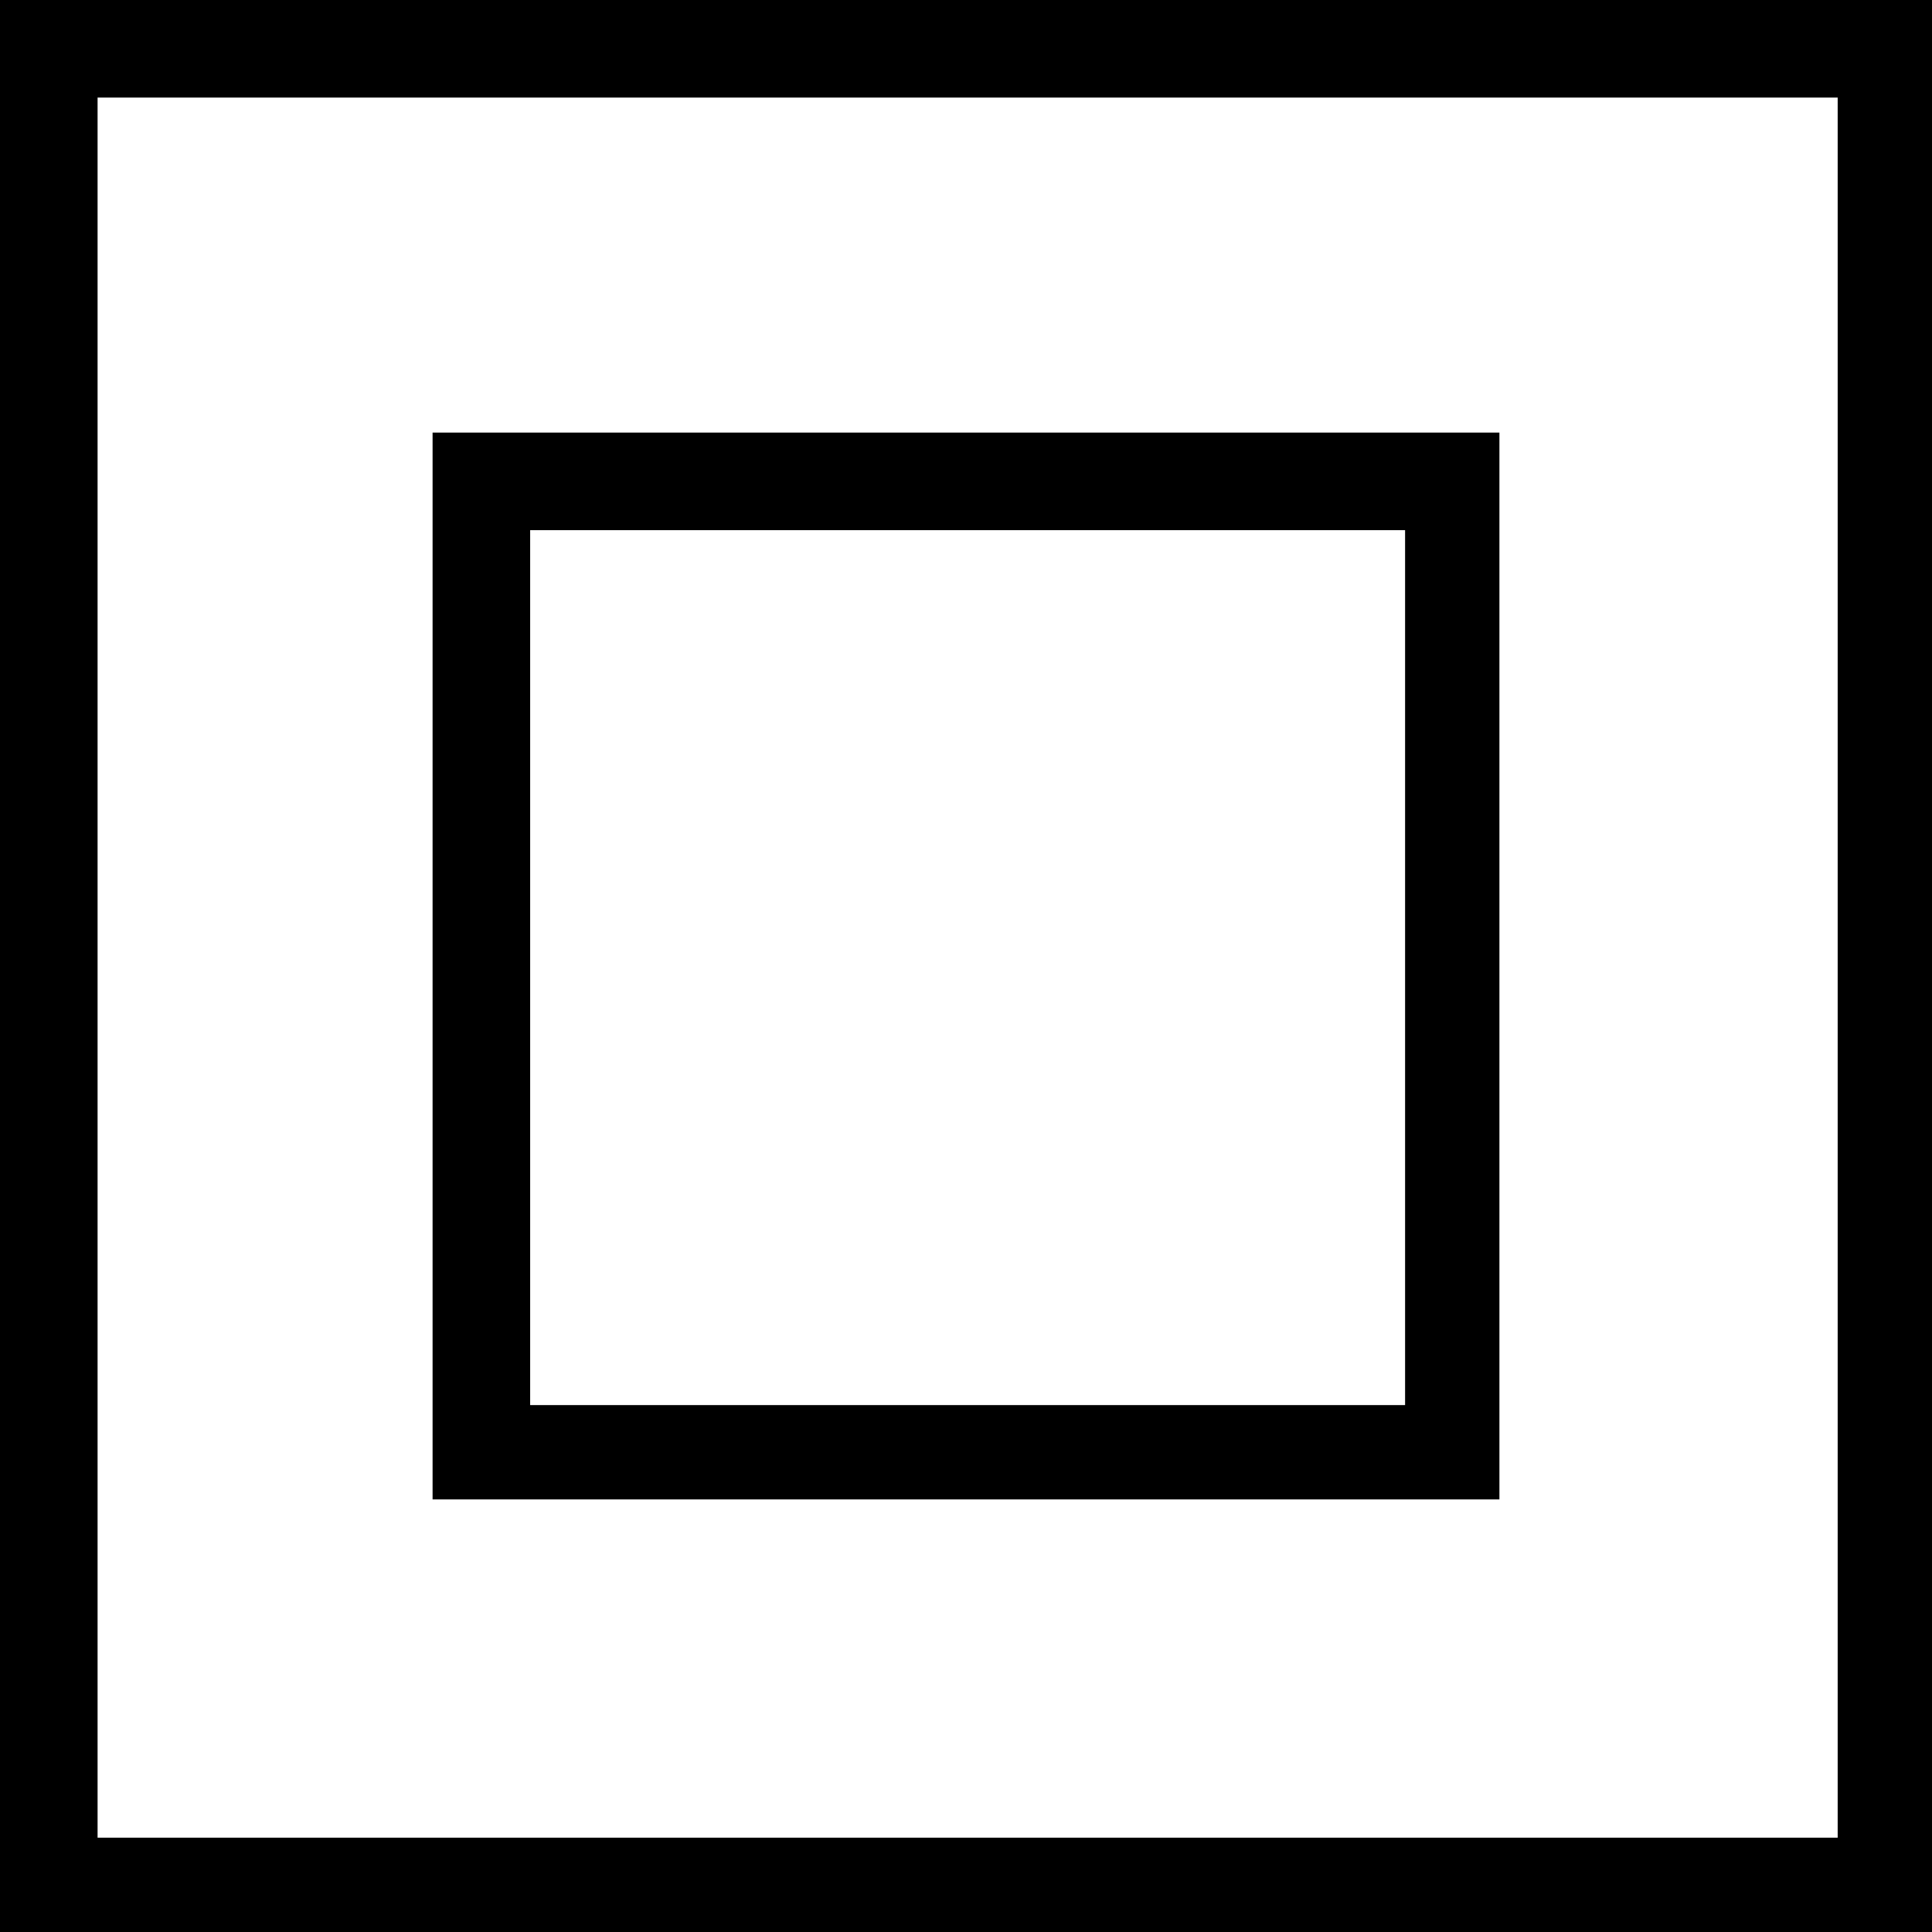
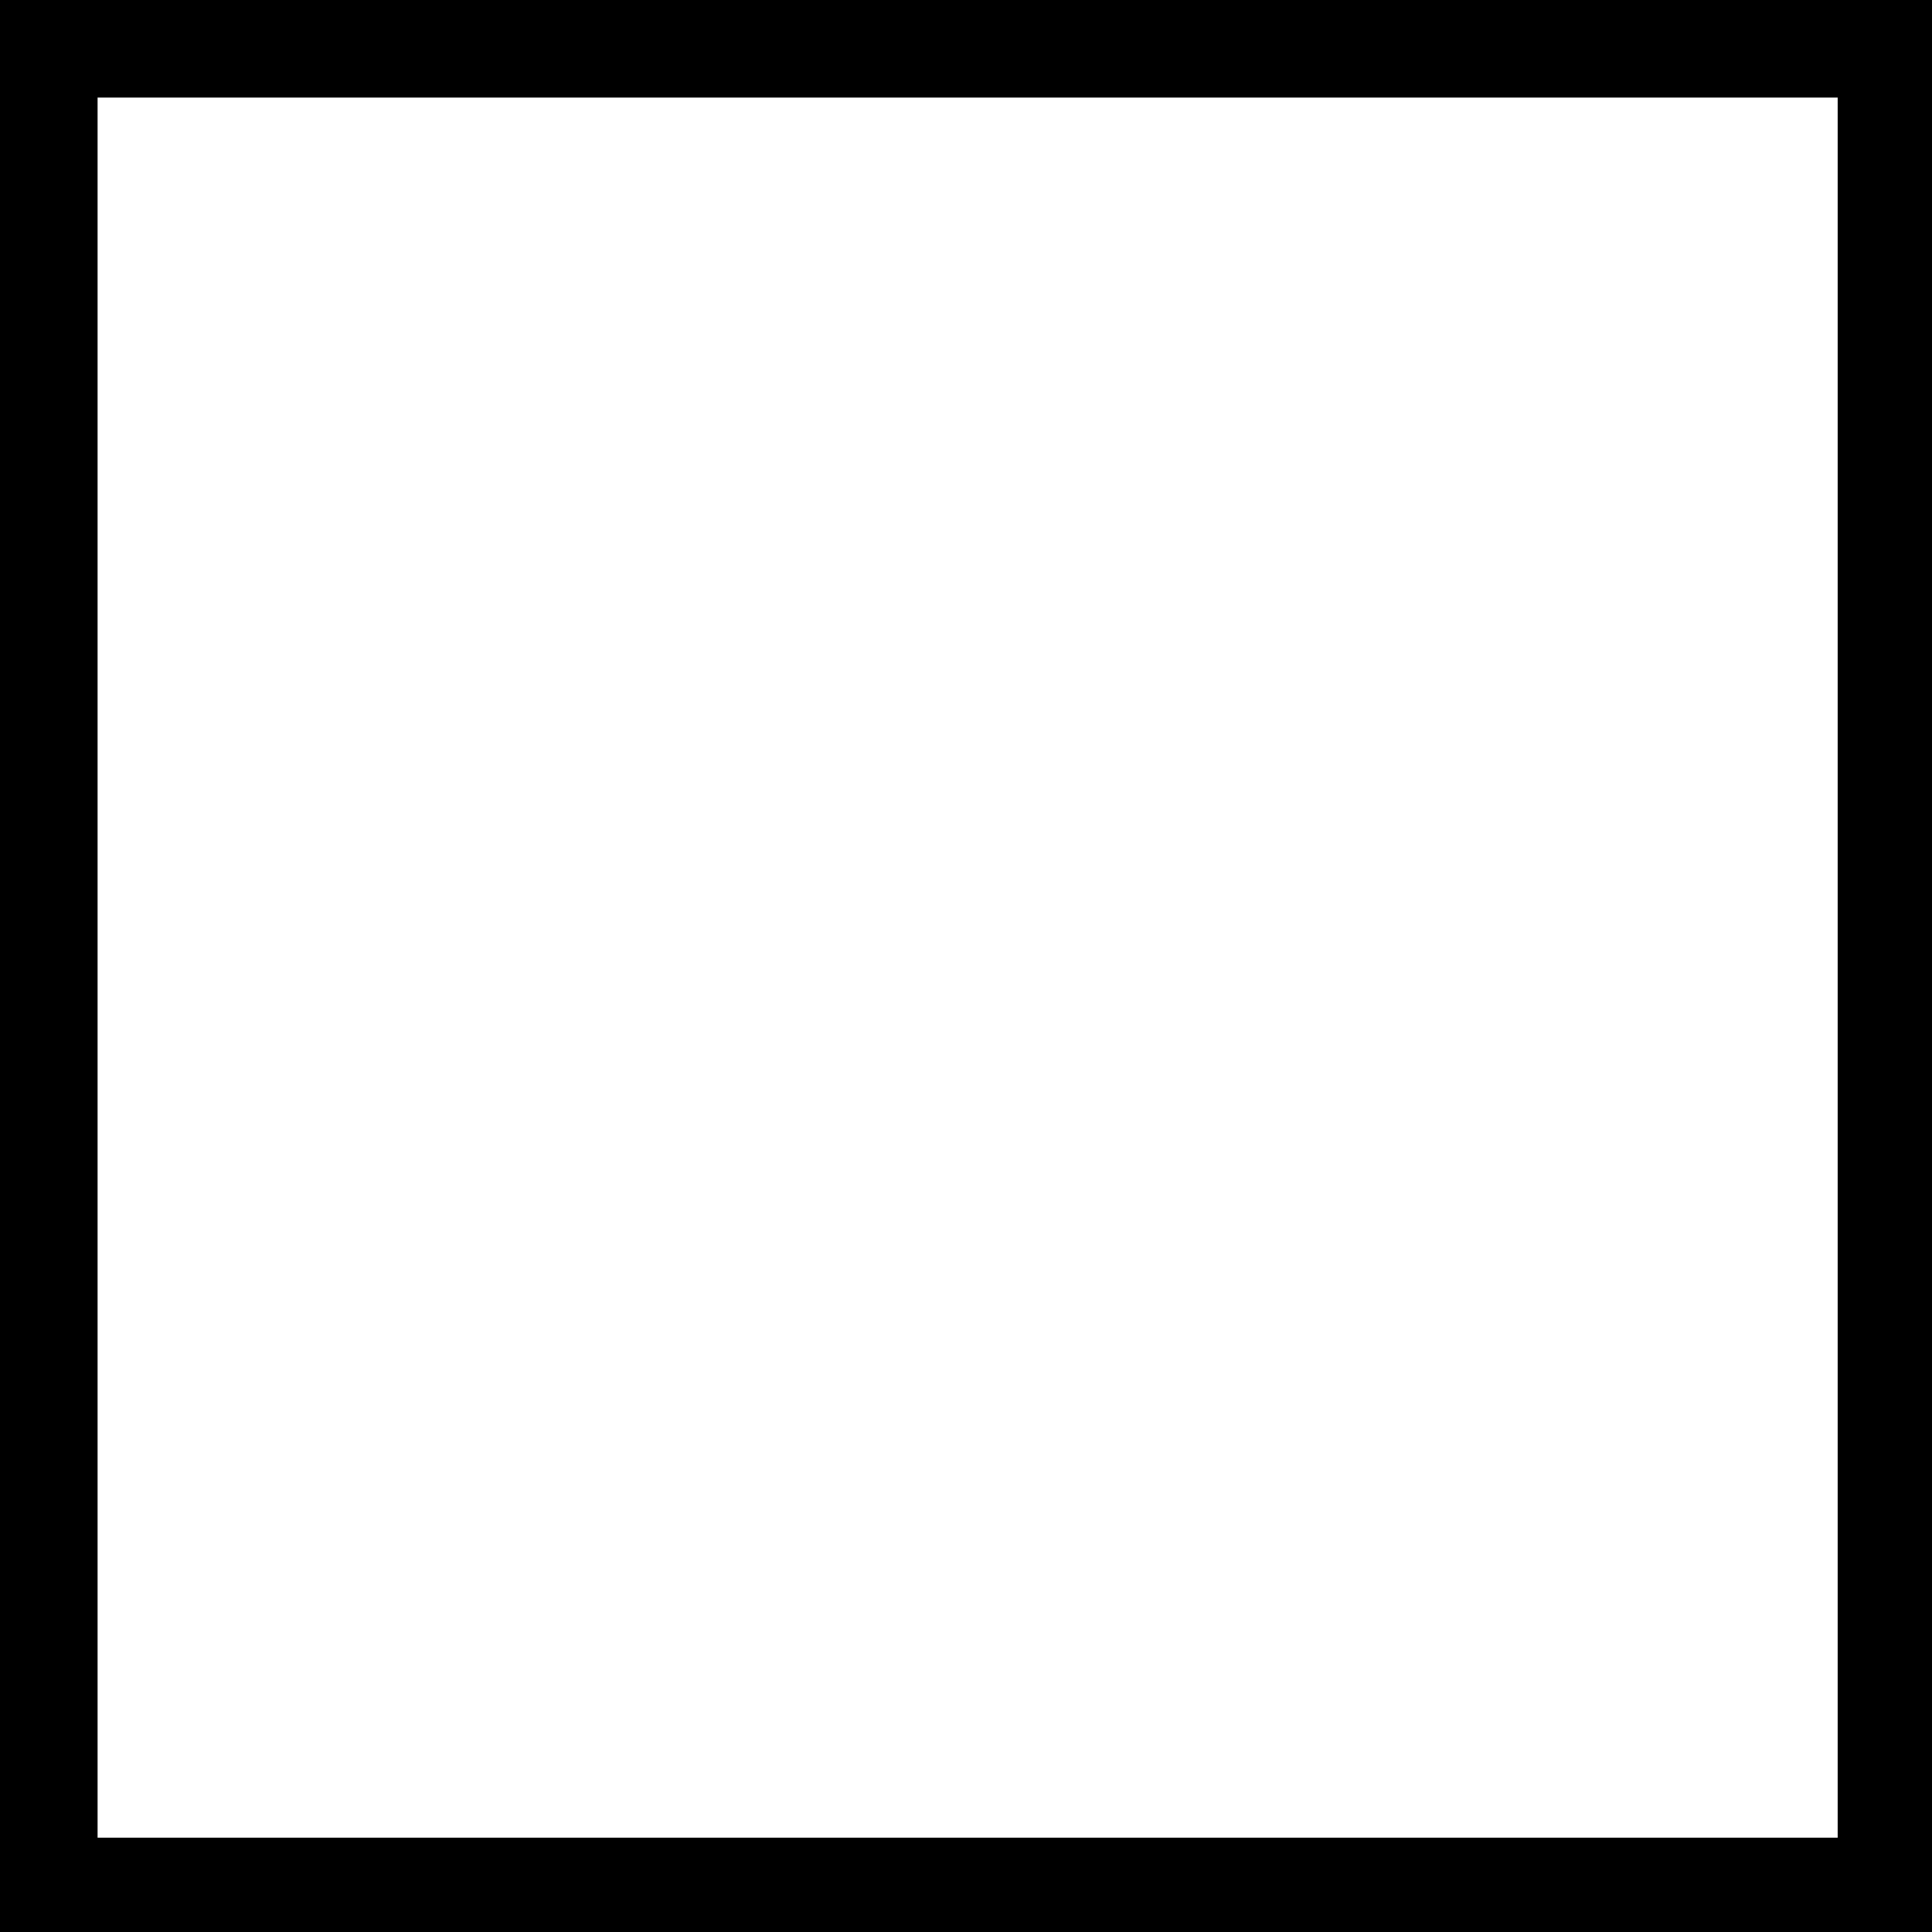
<svg xmlns="http://www.w3.org/2000/svg" xml:space="preserve" width="5.942mm" height="5.942mm" style="shape-rendering:geometricPrecision; text-rendering:geometricPrecision; image-rendering:optimizeQuality; fill-rule:evenodd; clip-rule:evenodd" viewBox="0 0 594 594">
  <defs>
    <style type="text/css">  .fil0 {fill:black;fill-rule:nonzero}  </style>
  </defs>
  <g id="Слой_x0020_1">
    <g id="_2012793242800">
      <path class="fil0" d="M15 0l579 0 0 594 -594 0 0 -594 15 0zm550 30l-535 0 0 535 535 0 0 -535z" />
-       <path class="fil0" d="M148 133l313 0 0 328 -328 0 0 -328 15 0zm284 30l-269 0 0 269 269 0 0 -269z" />
    </g>
  </g>
</svg>